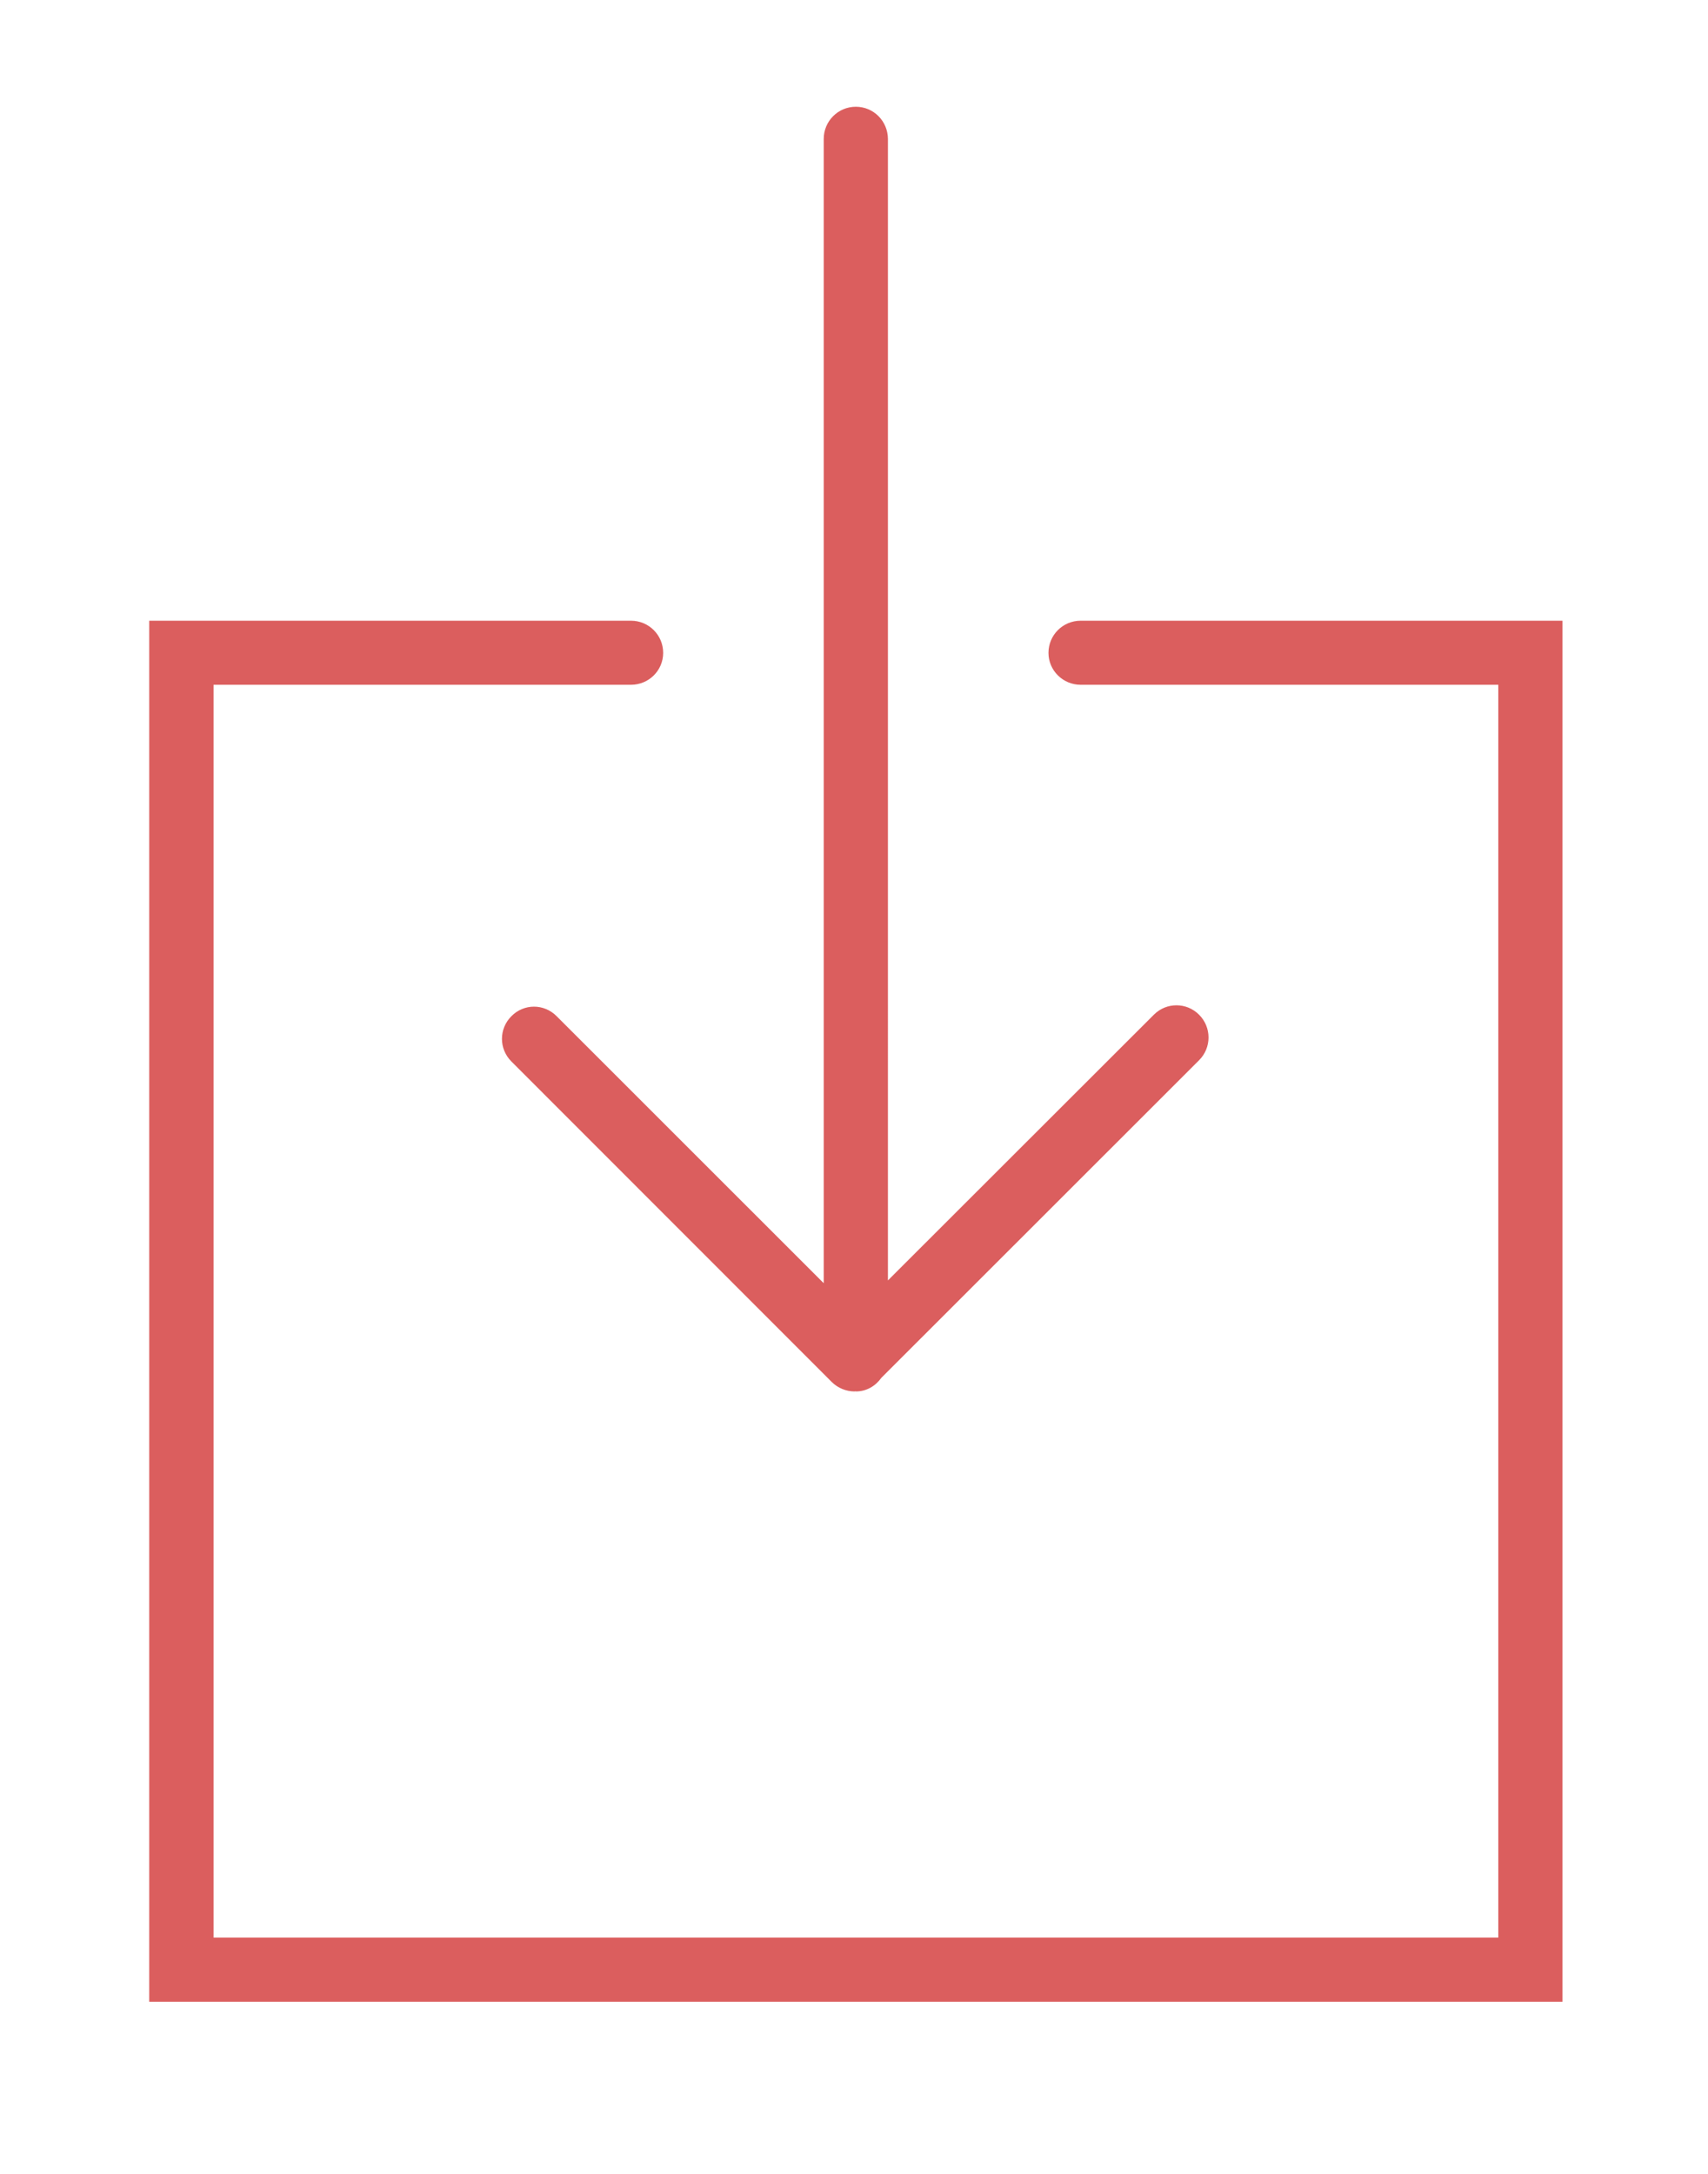
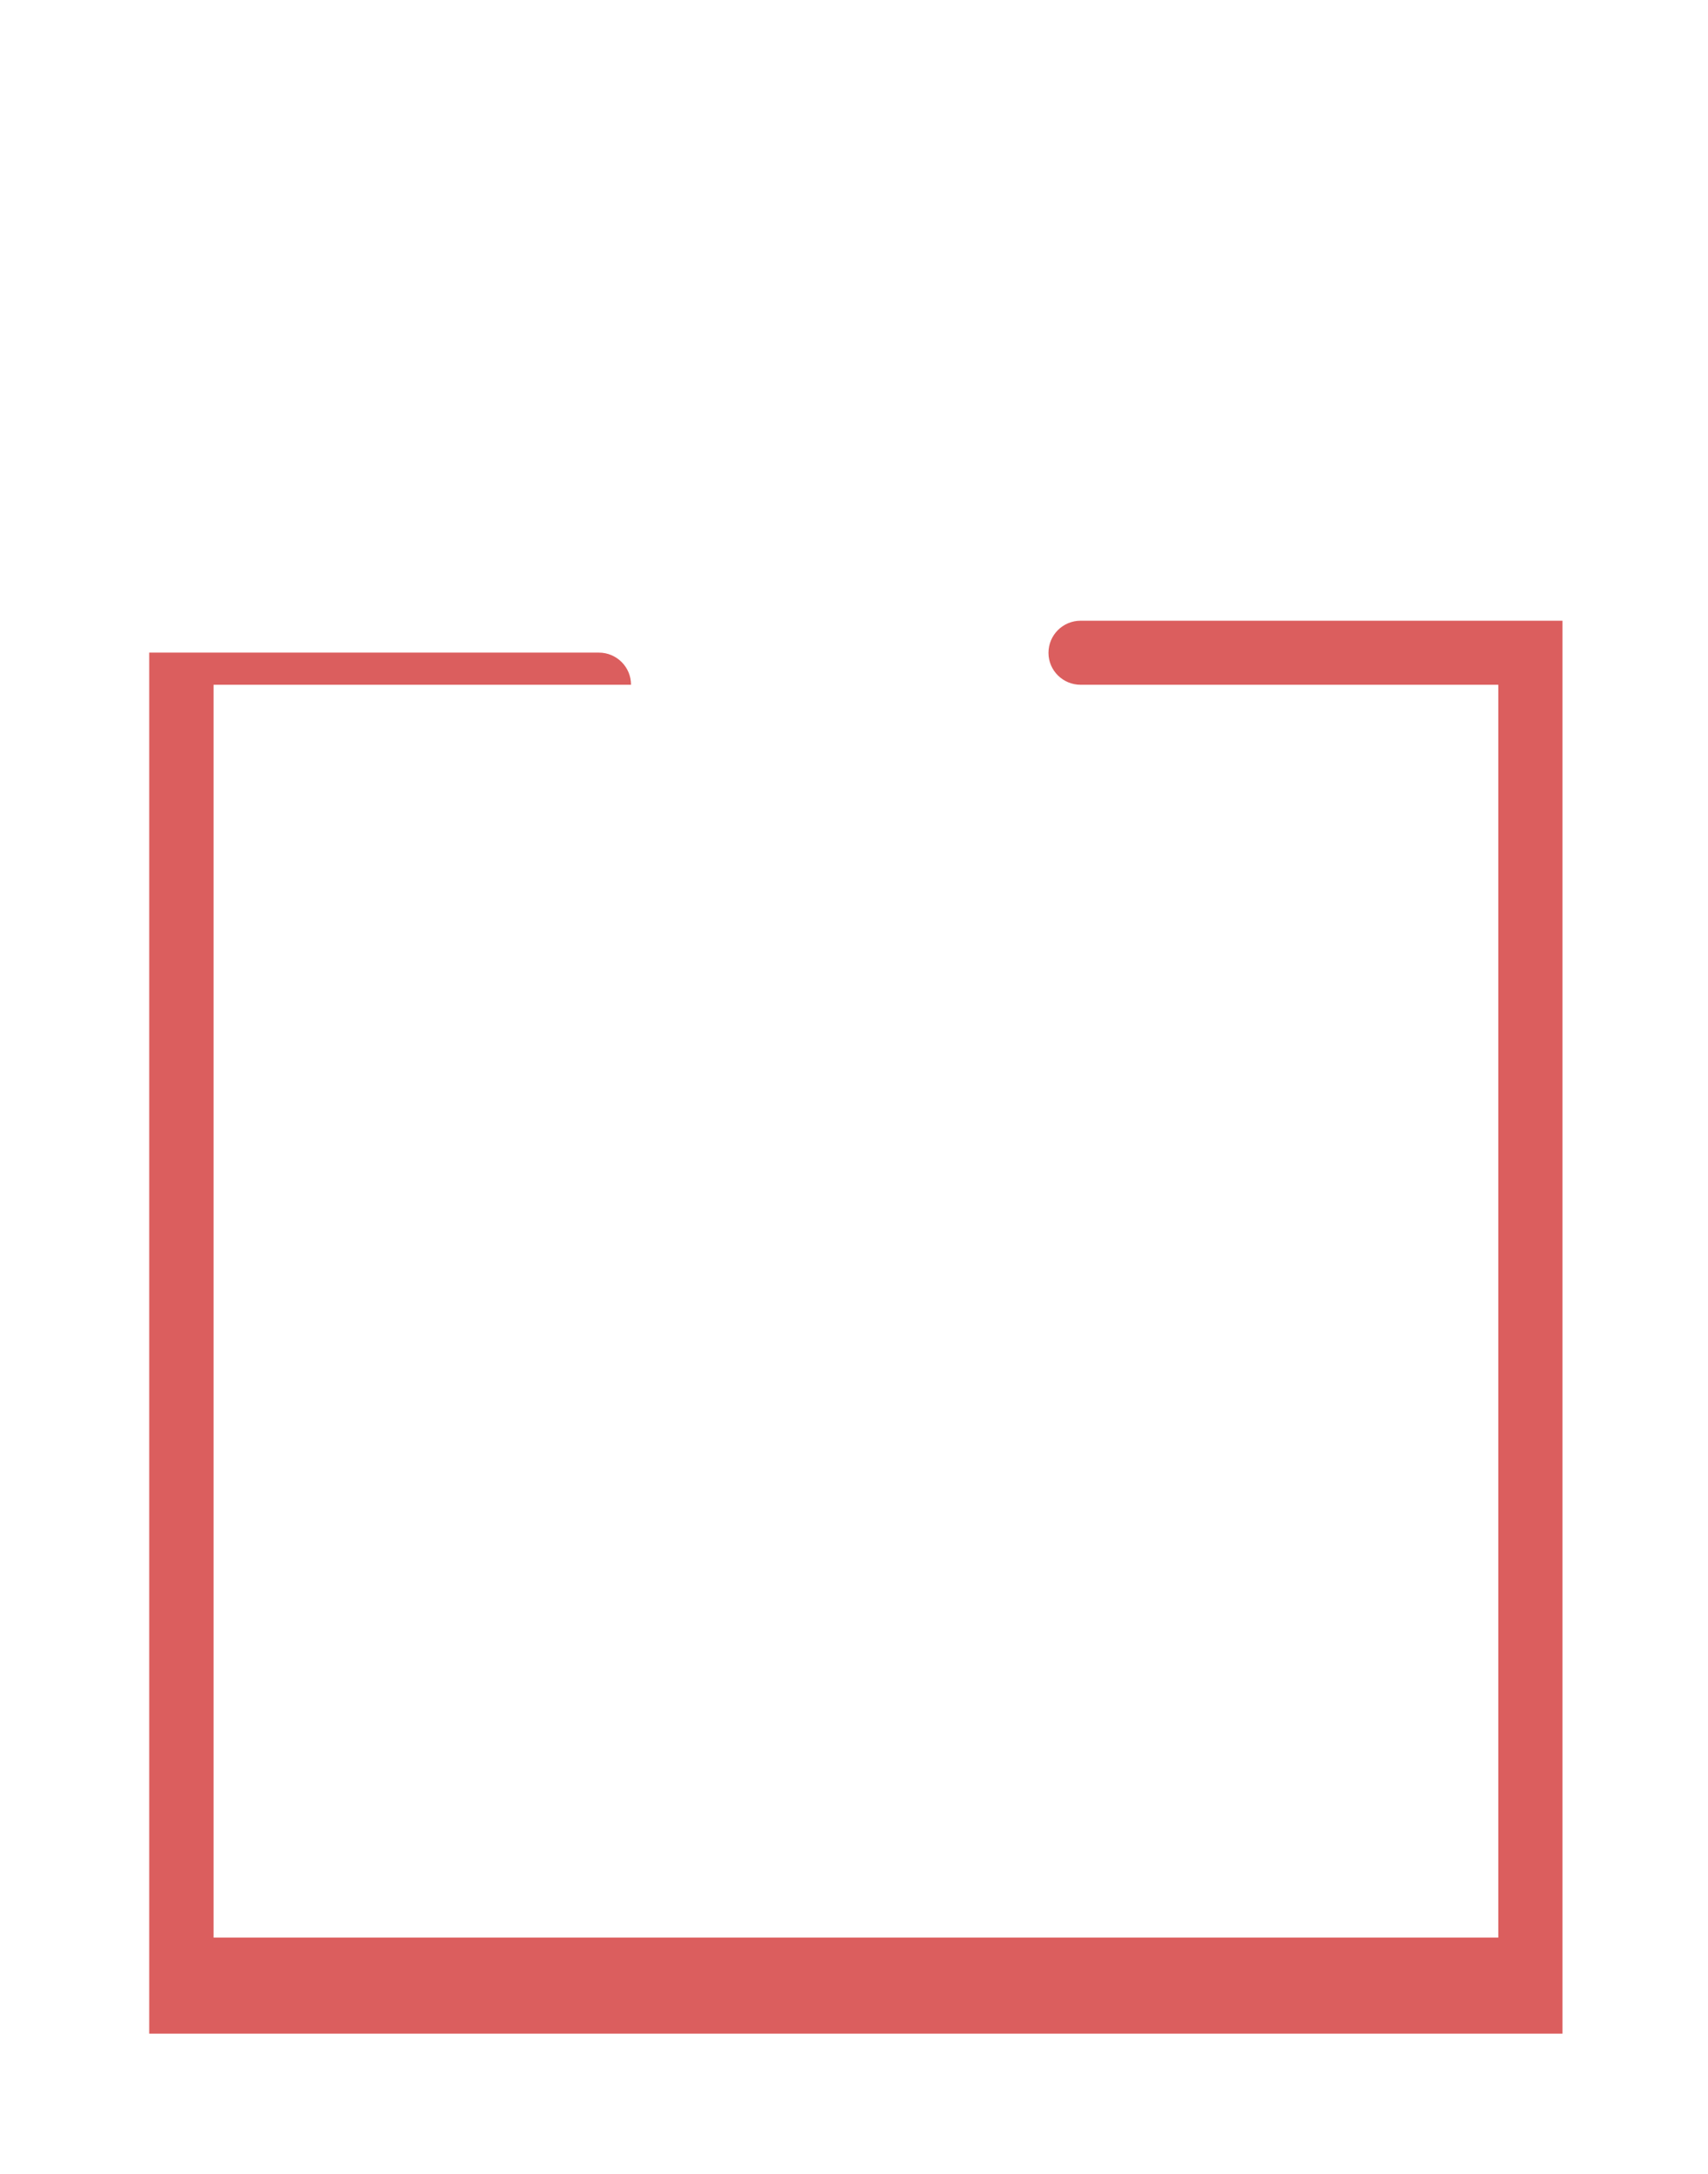
<svg xmlns="http://www.w3.org/2000/svg" version="1.1" x="0px" y="0px" width="22px" height="28px" viewBox="-1.922 -1.375 22 28" overflow="visible" enable-background="new -1.922 -1.375 22 28" xml:space="preserve">
  <defs>
</defs>
-   <path fill="#DB5E5E" d="M5.248,11.714c-0.162-0.164-0.422-0.164-0.583,0c-0.162,0.162-0.162,0.421,0,0.583l4.127,4.129  c0.078,0.077,0.184,0.121,0.293,0.121c0.002,0,0.006-0.002,0.008-0.002c0.004,0,0.006,0.002,0.01,0.002  c0.138,0,0.253-0.071,0.328-0.176l4.092-4.09c0.162-0.162,0.162-0.424,0-0.586c-0.161-0.162-0.422-0.162-0.583,0l-3.425,3.422V0.415  C9.514,0.186,9.331,0,9.102,0c-0.23,0-0.414,0.186-0.414,0.415v14.738L5.248,11.714z M5.248,11.714" />
-   <path fill="#DB5E5E" d="M11.997,6.62c-0.228,0-0.414,0.184-0.414,0.414c0,0.228,0.187,0.411,0.414,0.411h5.38v16.137H0.829V7.445  h5.377c0.228,0,0.414-0.183,0.414-0.411c0-0.23-0.186-0.414-0.414-0.414H0v17.788h18.203V6.62H11.997z M11.997,6.62" />
+   <path fill="#DB5E5E" d="M11.997,6.62c-0.228,0-0.414,0.184-0.414,0.414c0,0.228,0.187,0.411,0.414,0.411h5.38v16.137H0.829V7.445  h5.377c0-0.23-0.186-0.414-0.414-0.414H0v17.788h18.203V6.62H11.997z M11.997,6.62" />
</svg>